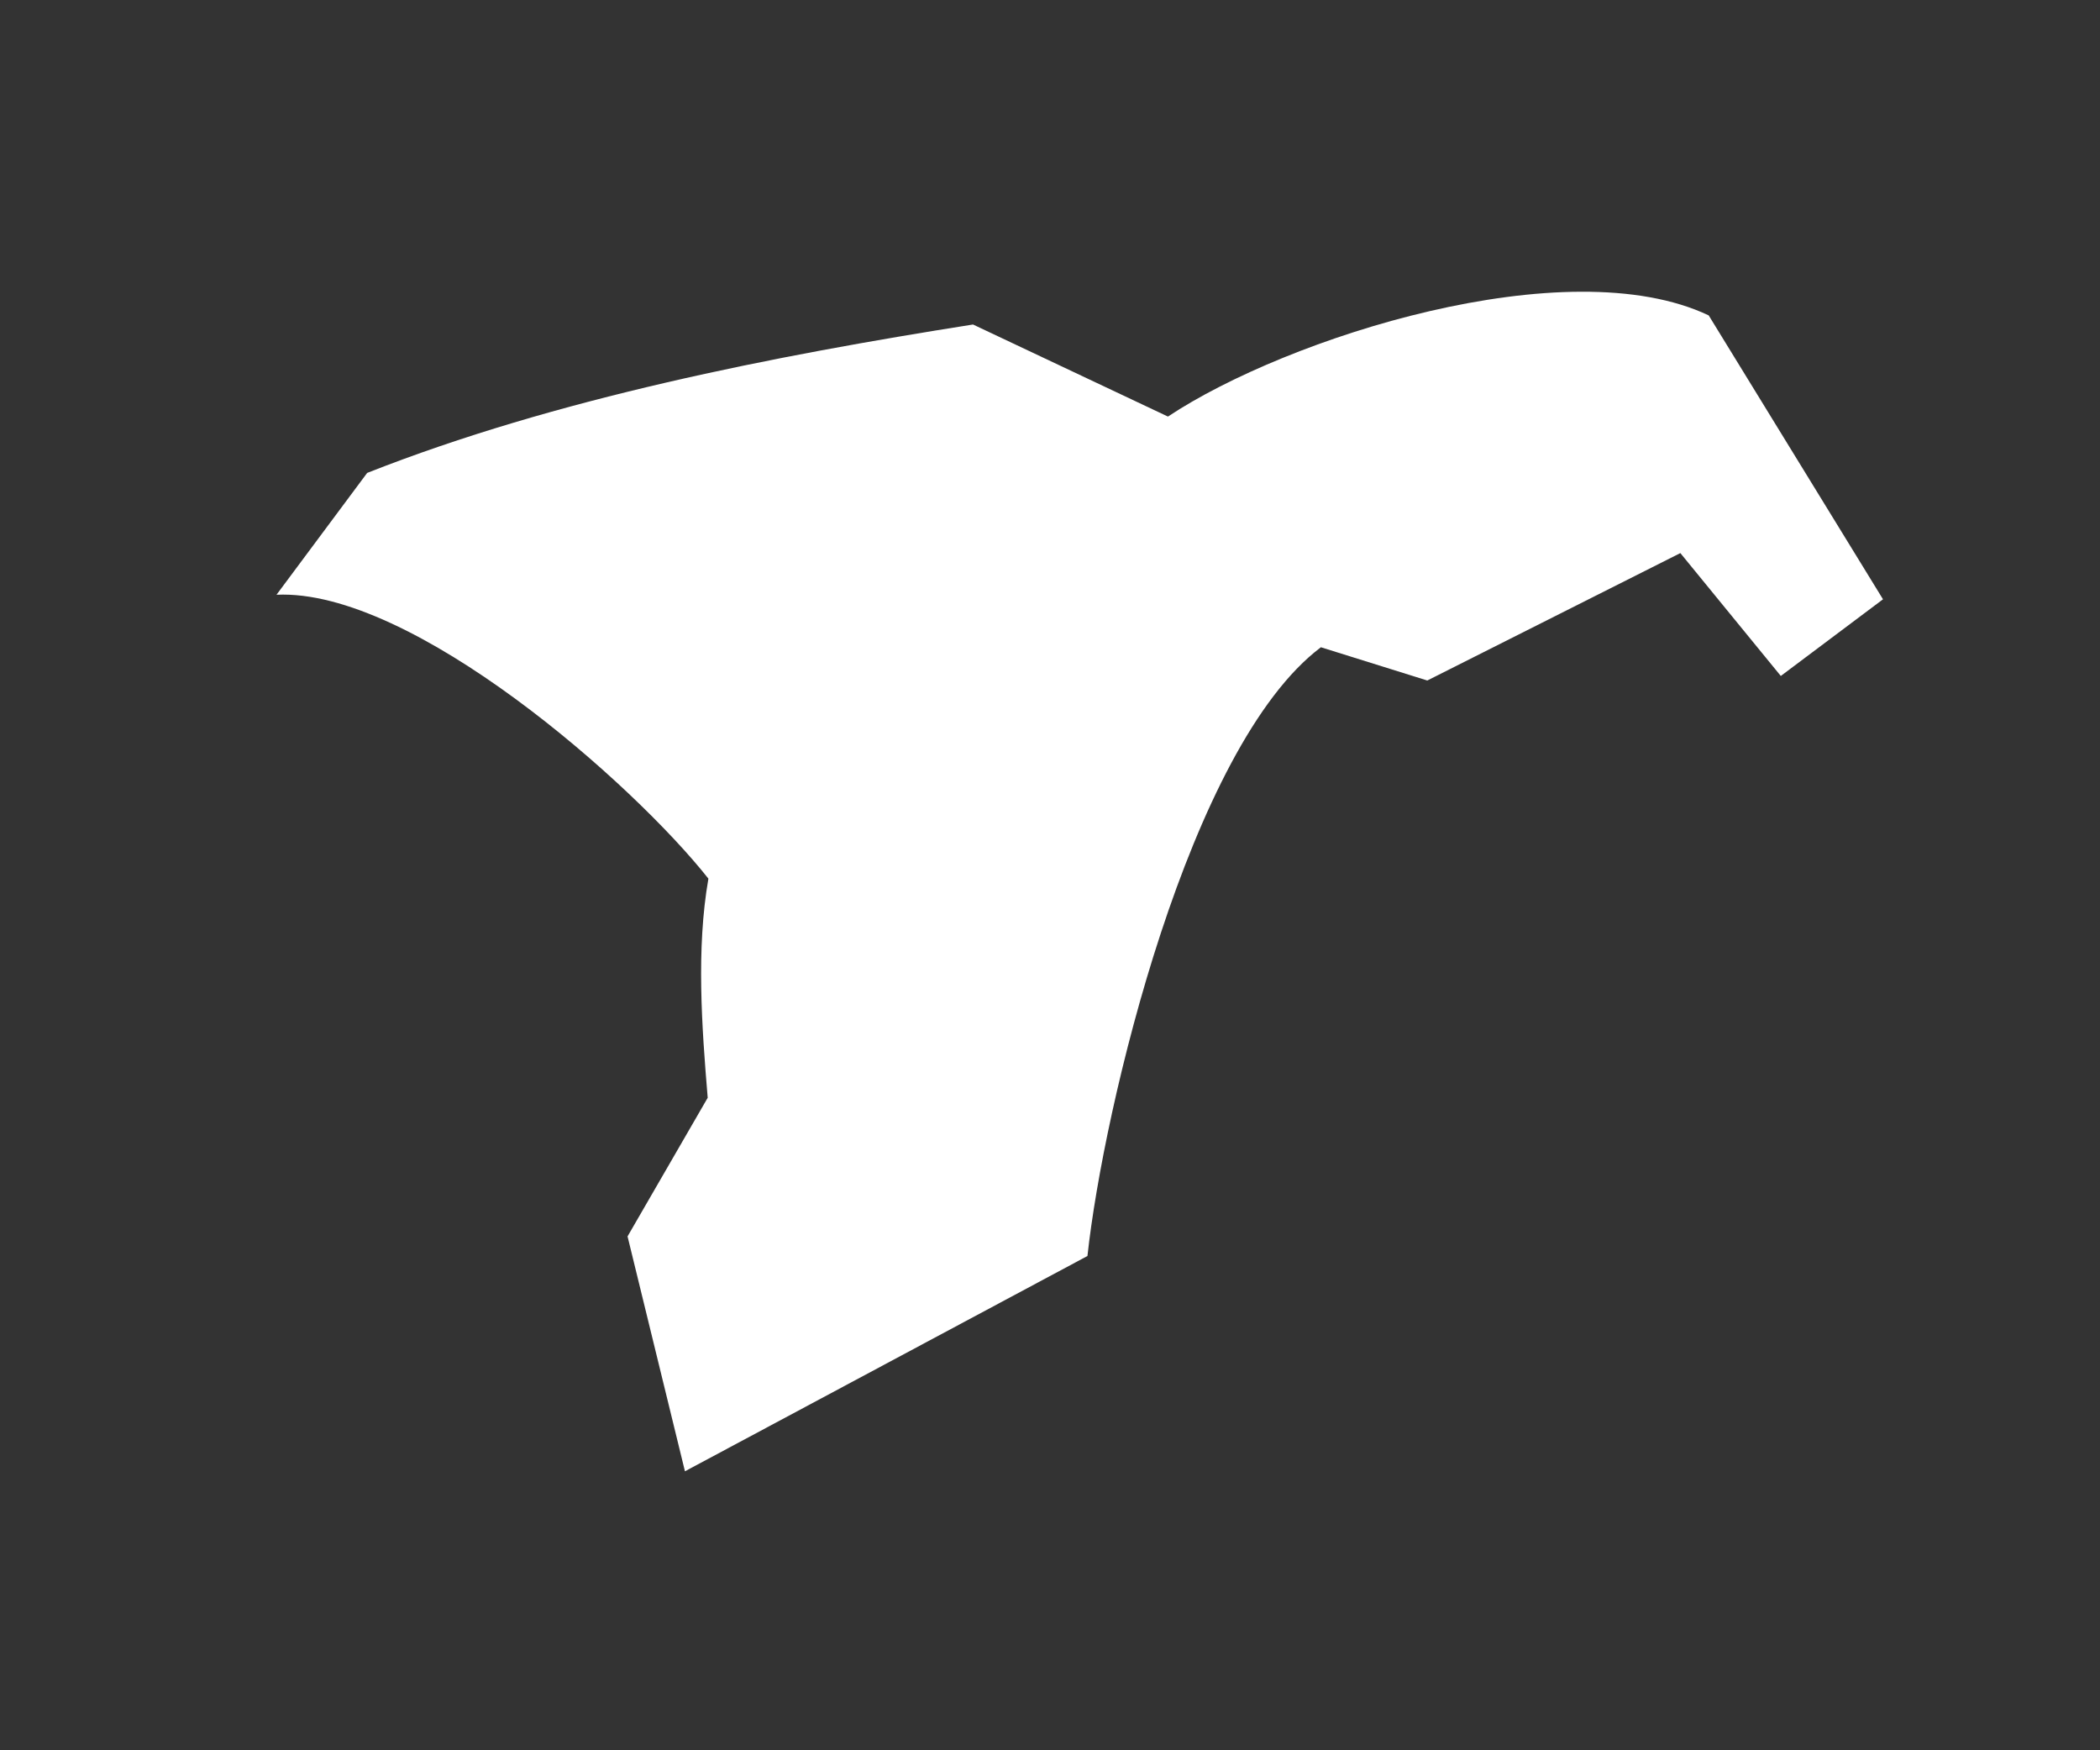
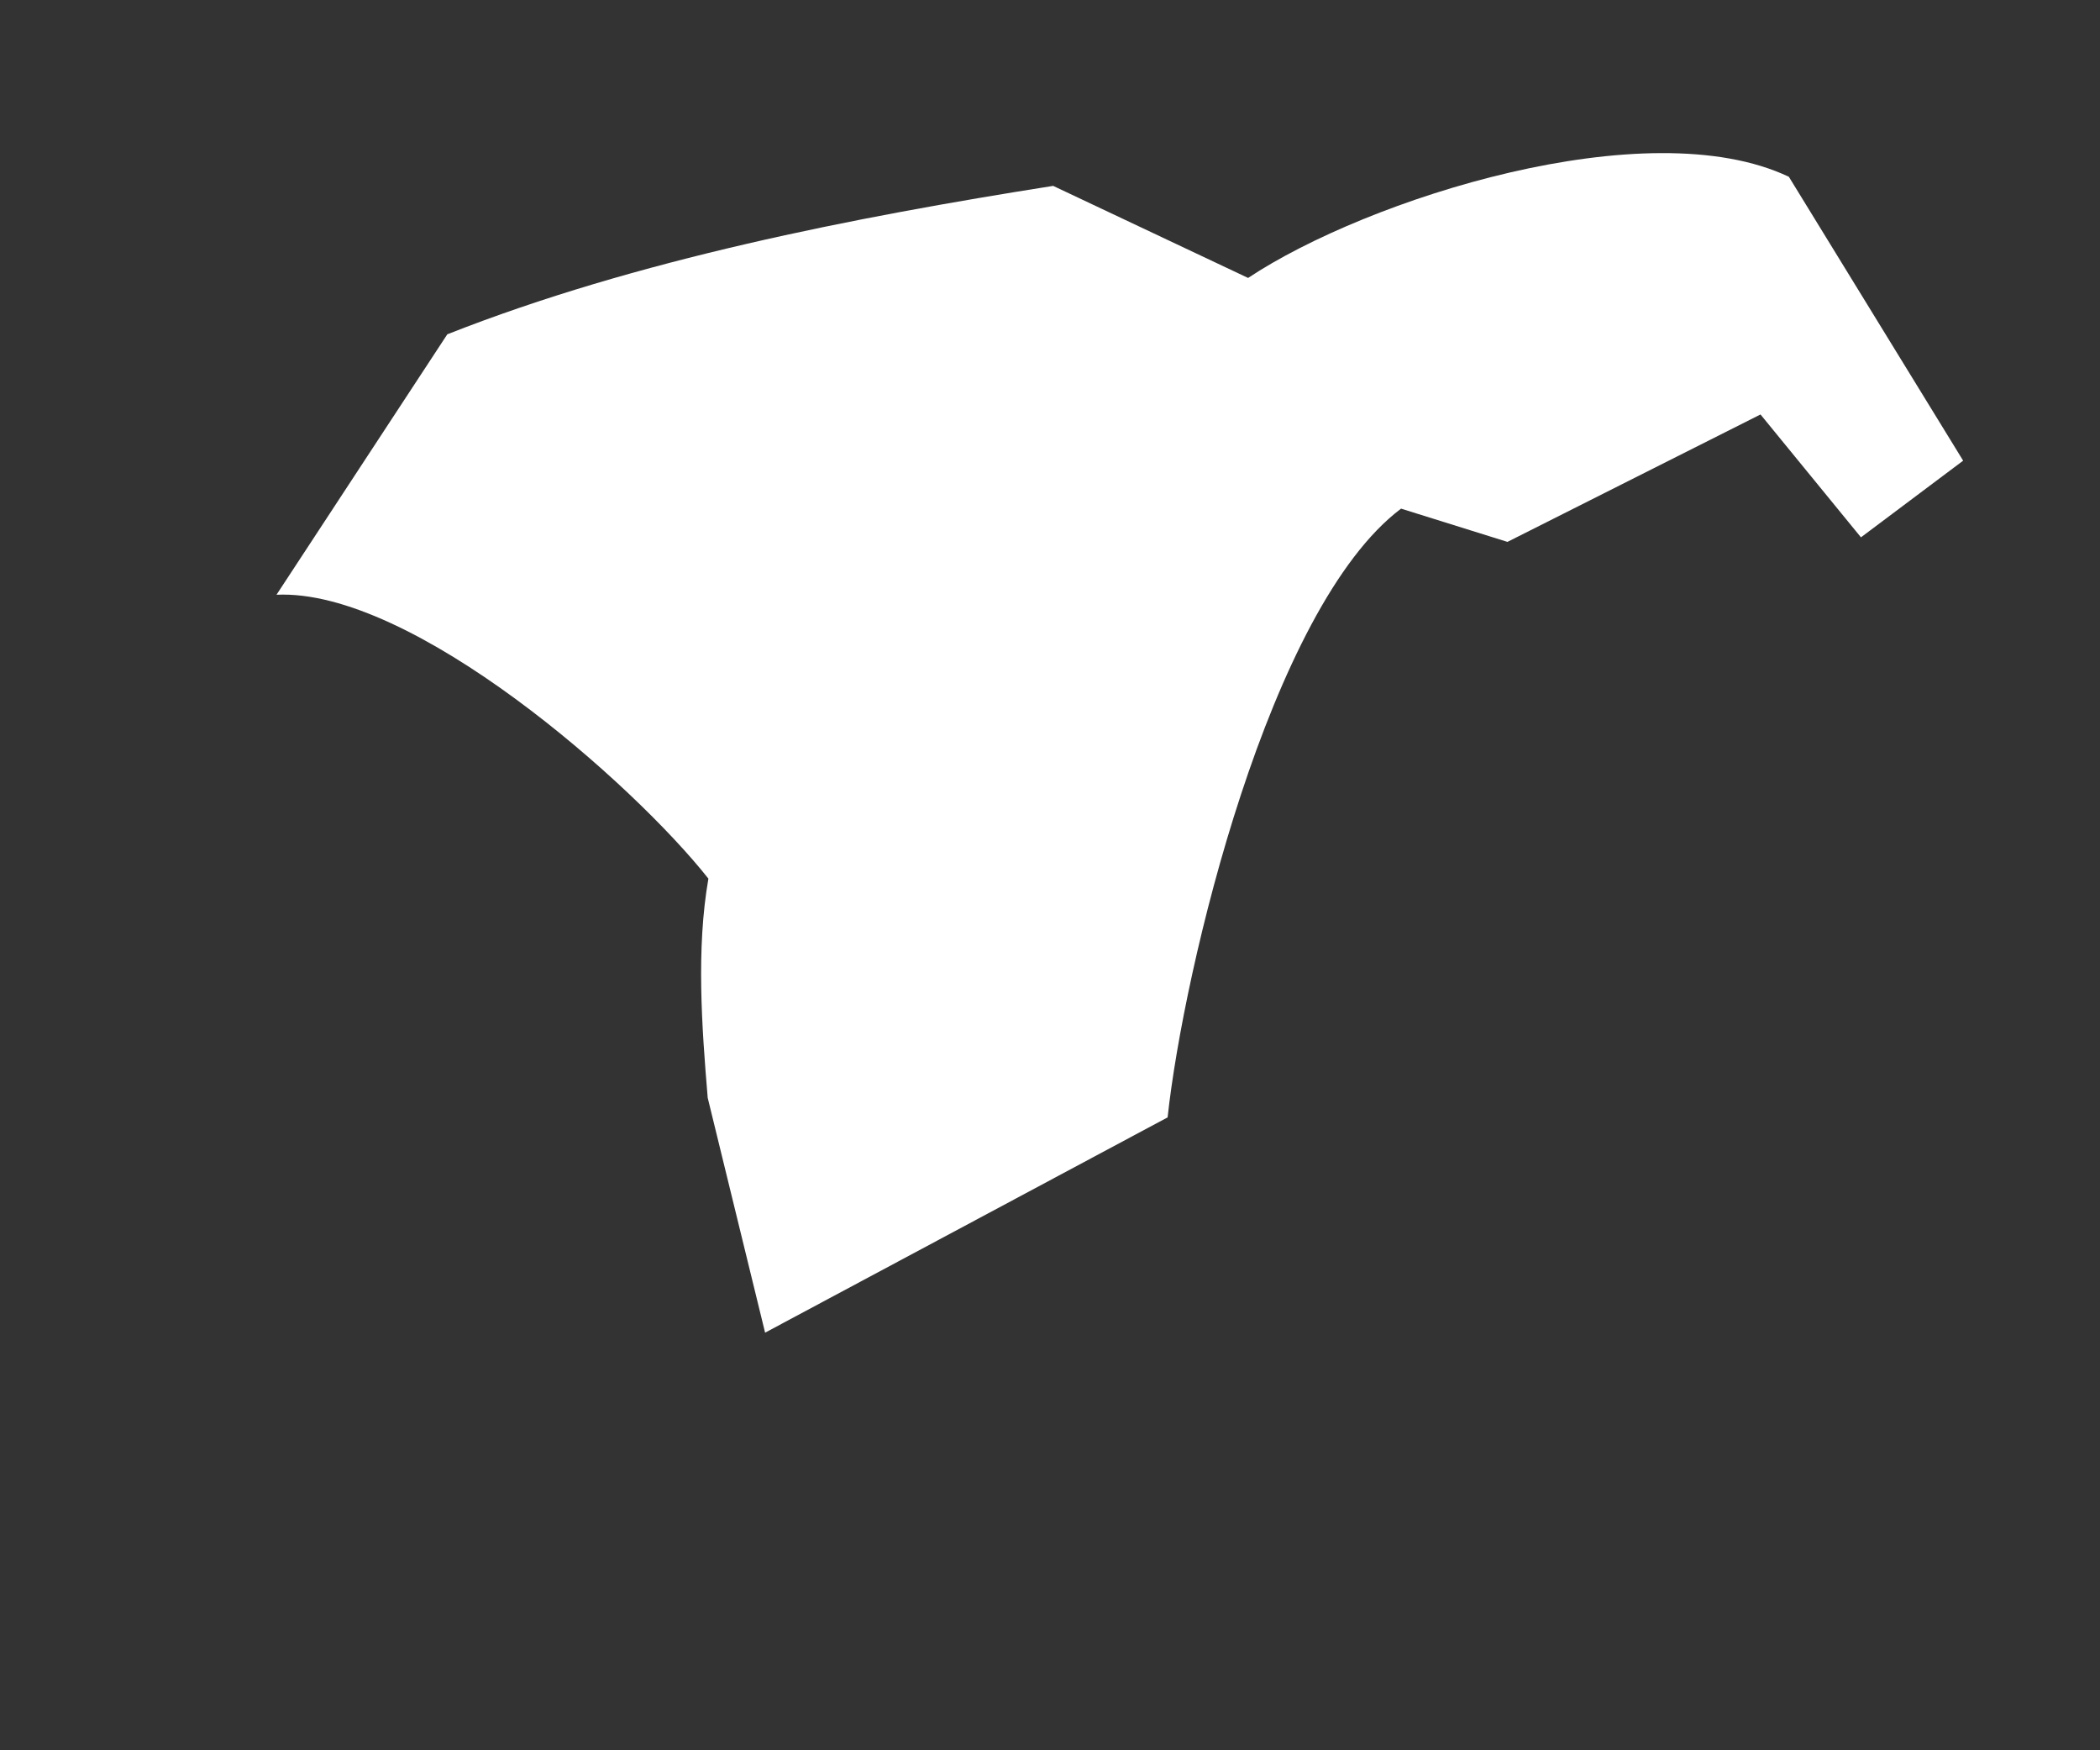
<svg xmlns="http://www.w3.org/2000/svg" id="SVGDoc663b5ce1a04a7" width="6px" height="5px" version="1.1" viewBox="0 0 6 5" aria-hidden="true" style="fill:url(#CerosGradient_ide75079ea1);">
  <rect x="0" y="0" width="6" height="5" fill="#333333" stroke="none" />
  <defs>
    <linearGradient class="cerosgradient" data-cerosgradient="true" id="CerosGradient_ide75079ea1" gradientUnits="userSpaceOnUse" x1="50%" y1="100%" x2="50%" y2="0%">
      <stop offset="0%" stop-color="#FFFFFF" />
      <stop offset="100%" stop-color="#FFFFFF" />
    </linearGradient>
    <linearGradient />
  </defs>
  <g>
    <g>
-       <path d="M0.79,1.699c0.388,-0.018 1.02,0.54 1.234,0.811c-0.035,0.201 -0.019,0.422 -0.002,0.626l-0.229,0.396v0l0.164,0.671v0l1.15,-0.615c0.046,-0.425 0.291,-1.456 0.667,-1.739l0.304,0.095v0l0.723,-0.364v0l0.287,0.351v0l0.292,-0.219v0l-0.498,-0.811c-0.405,-0.192 -1.205,0.063 -1.545,0.289l-0.557,-0.263c-0.57,0.09 -1.191,0.211 -1.731,0.424z" fill="#fefee9" fill-opacity="1" style="fill:url(#CerosGradient_ide75079ea1);" />
+       <path d="M0.79,1.699c0.388,-0.018 1.02,0.54 1.234,0.811c-0.035,0.201 -0.019,0.422 -0.002,0.626v0l0.164,0.671v0l1.15,-0.615c0.046,-0.425 0.291,-1.456 0.667,-1.739l0.304,0.095v0l0.723,-0.364v0l0.287,0.351v0l0.292,-0.219v0l-0.498,-0.811c-0.405,-0.192 -1.205,0.063 -1.545,0.289l-0.557,-0.263c-0.57,0.09 -1.191,0.211 -1.731,0.424z" fill="#fefee9" fill-opacity="1" style="fill:url(#CerosGradient_ide75079ea1);" />
    </g>
  </g>
</svg>